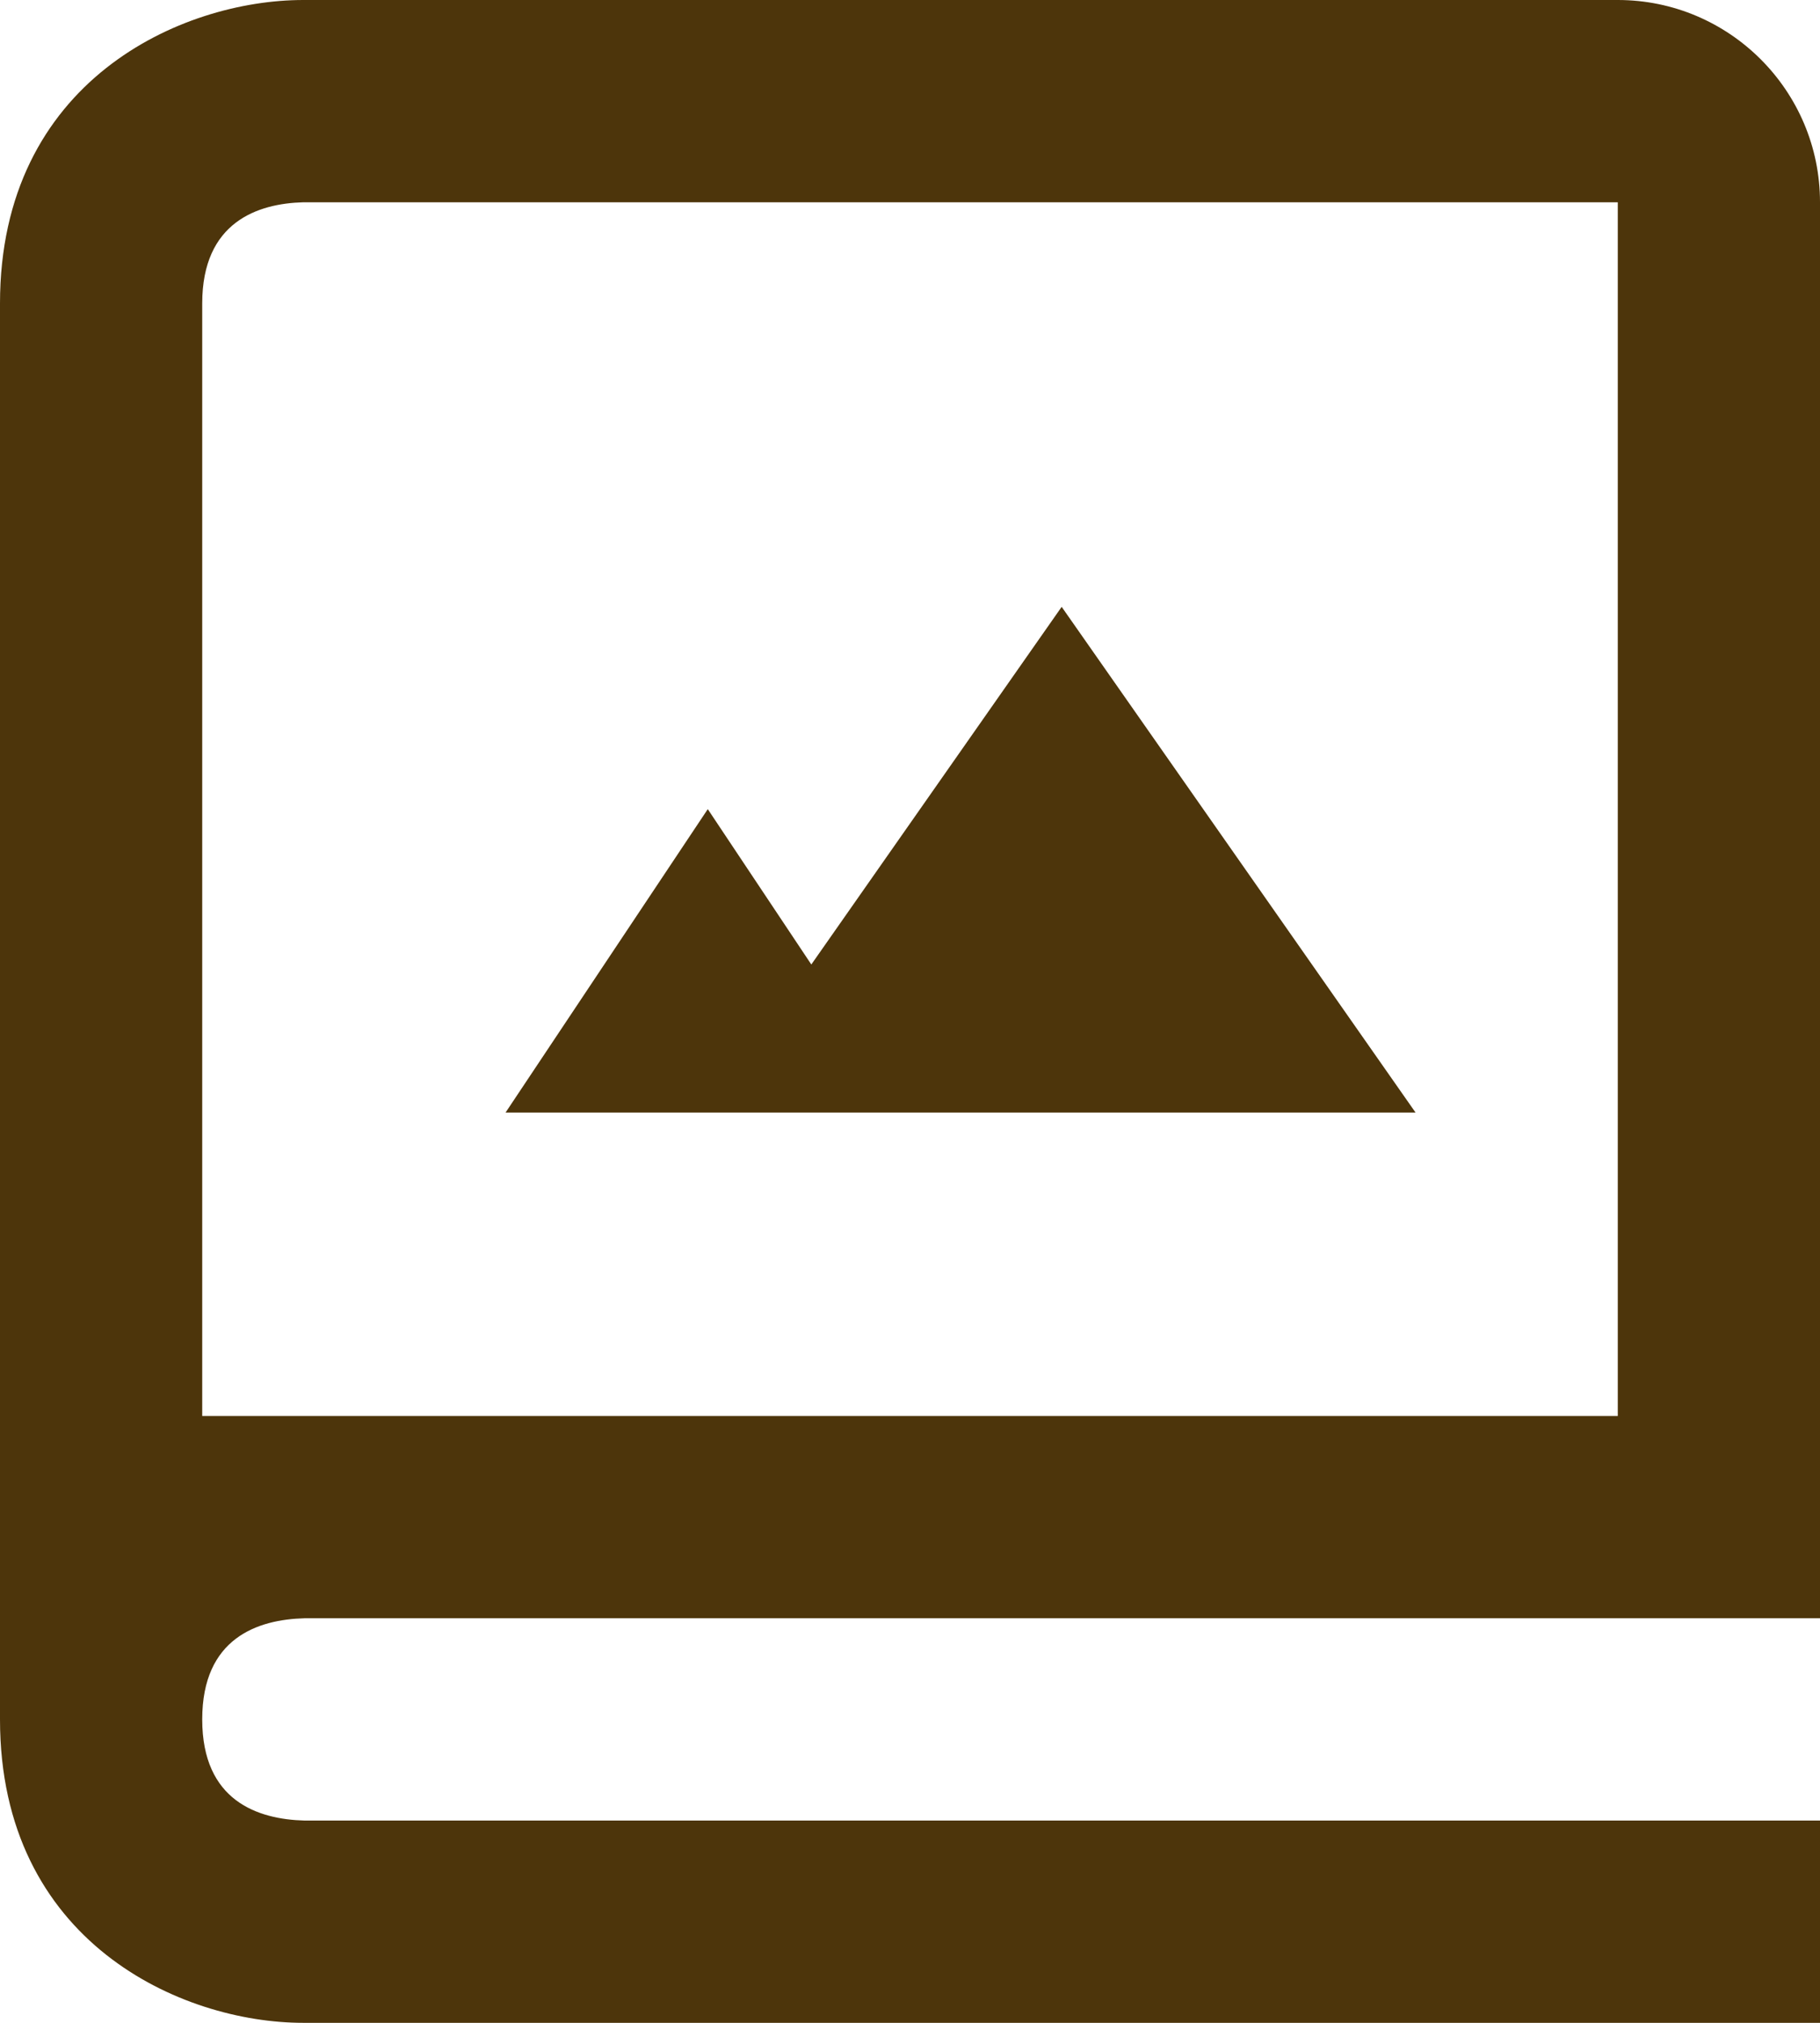
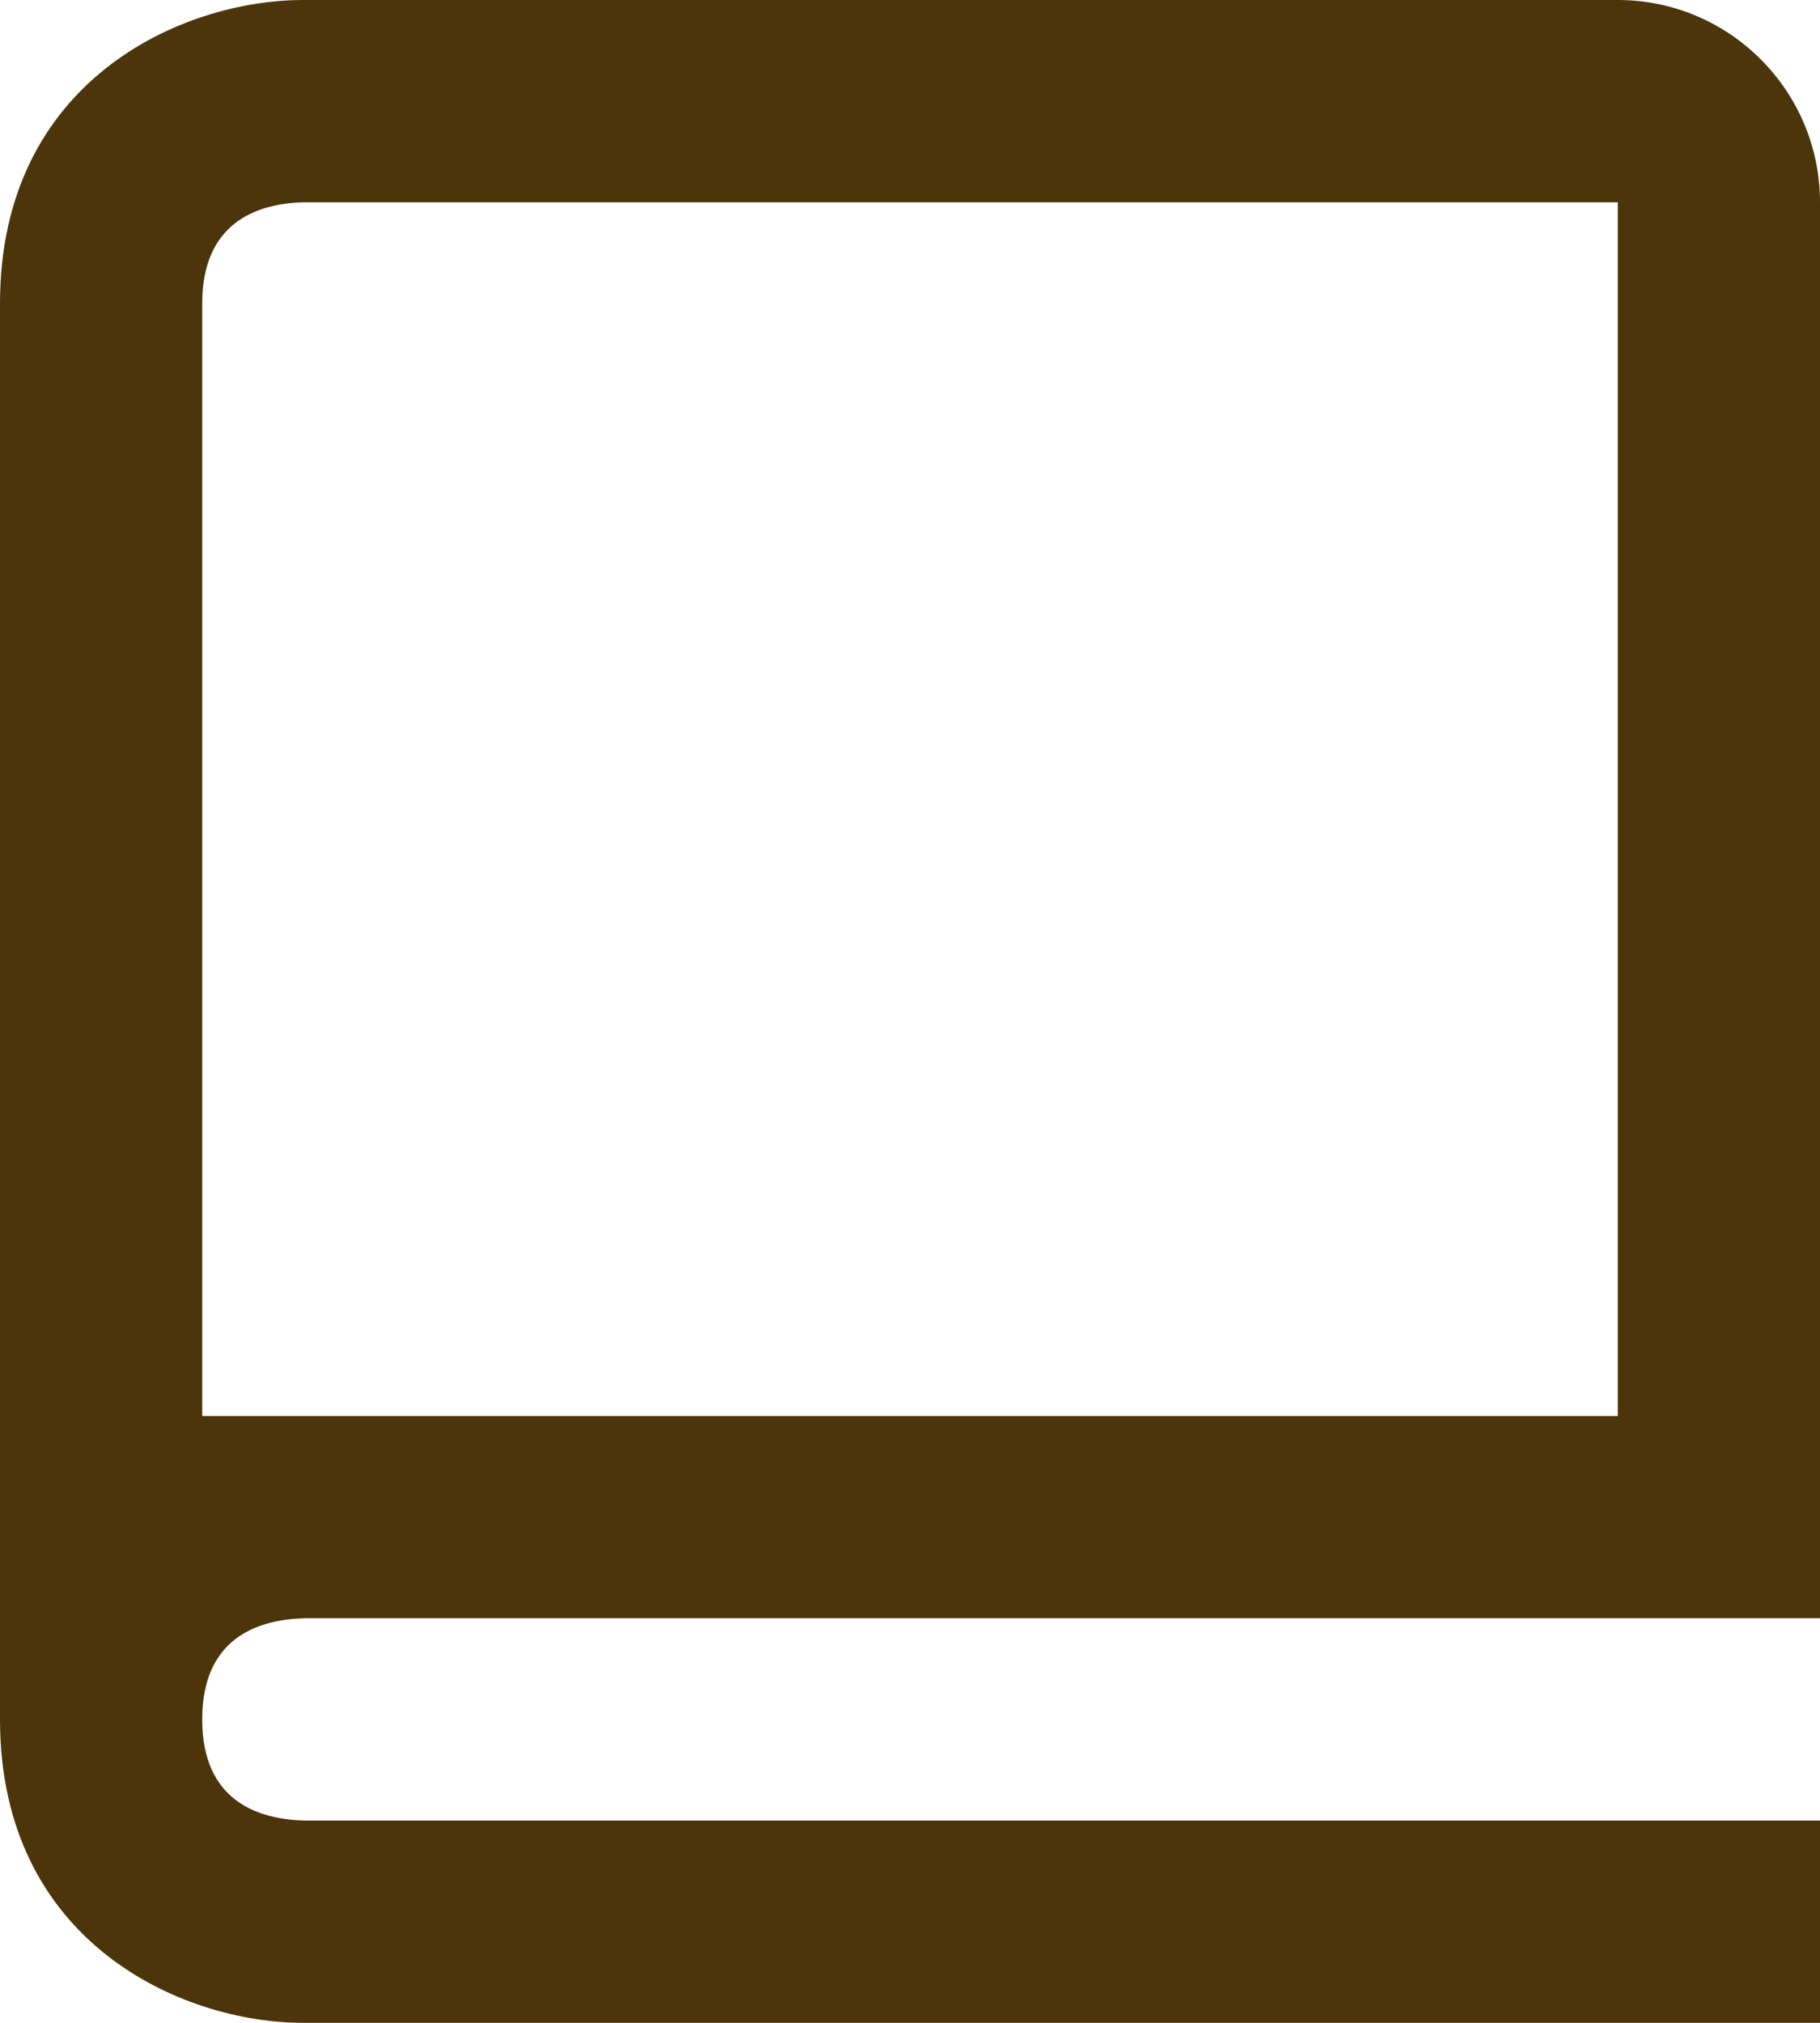
<svg xmlns="http://www.w3.org/2000/svg" width="18" height="20" viewBox="0 0 18 20" fill="none">
-   <path d="M8.024 9.536L7 8L5 11H14L10.5 6L8.024 9.536Z" fill="#4D350B" />
  <path d="M16 0H3C1.794 0 0 0.799 0 3V17C0 19.201 1.794 20 3 20H18V18H3.012C2.55 17.988 2 17.806 2 17C2 16.194 2.55 16.012 3.012 16H18V2C18 0.897 17.103 0 16 0ZM16 14H2V3C2 2.194 2.55 2.012 3 2H16V14Z" fill="#4D350B" />
</svg>